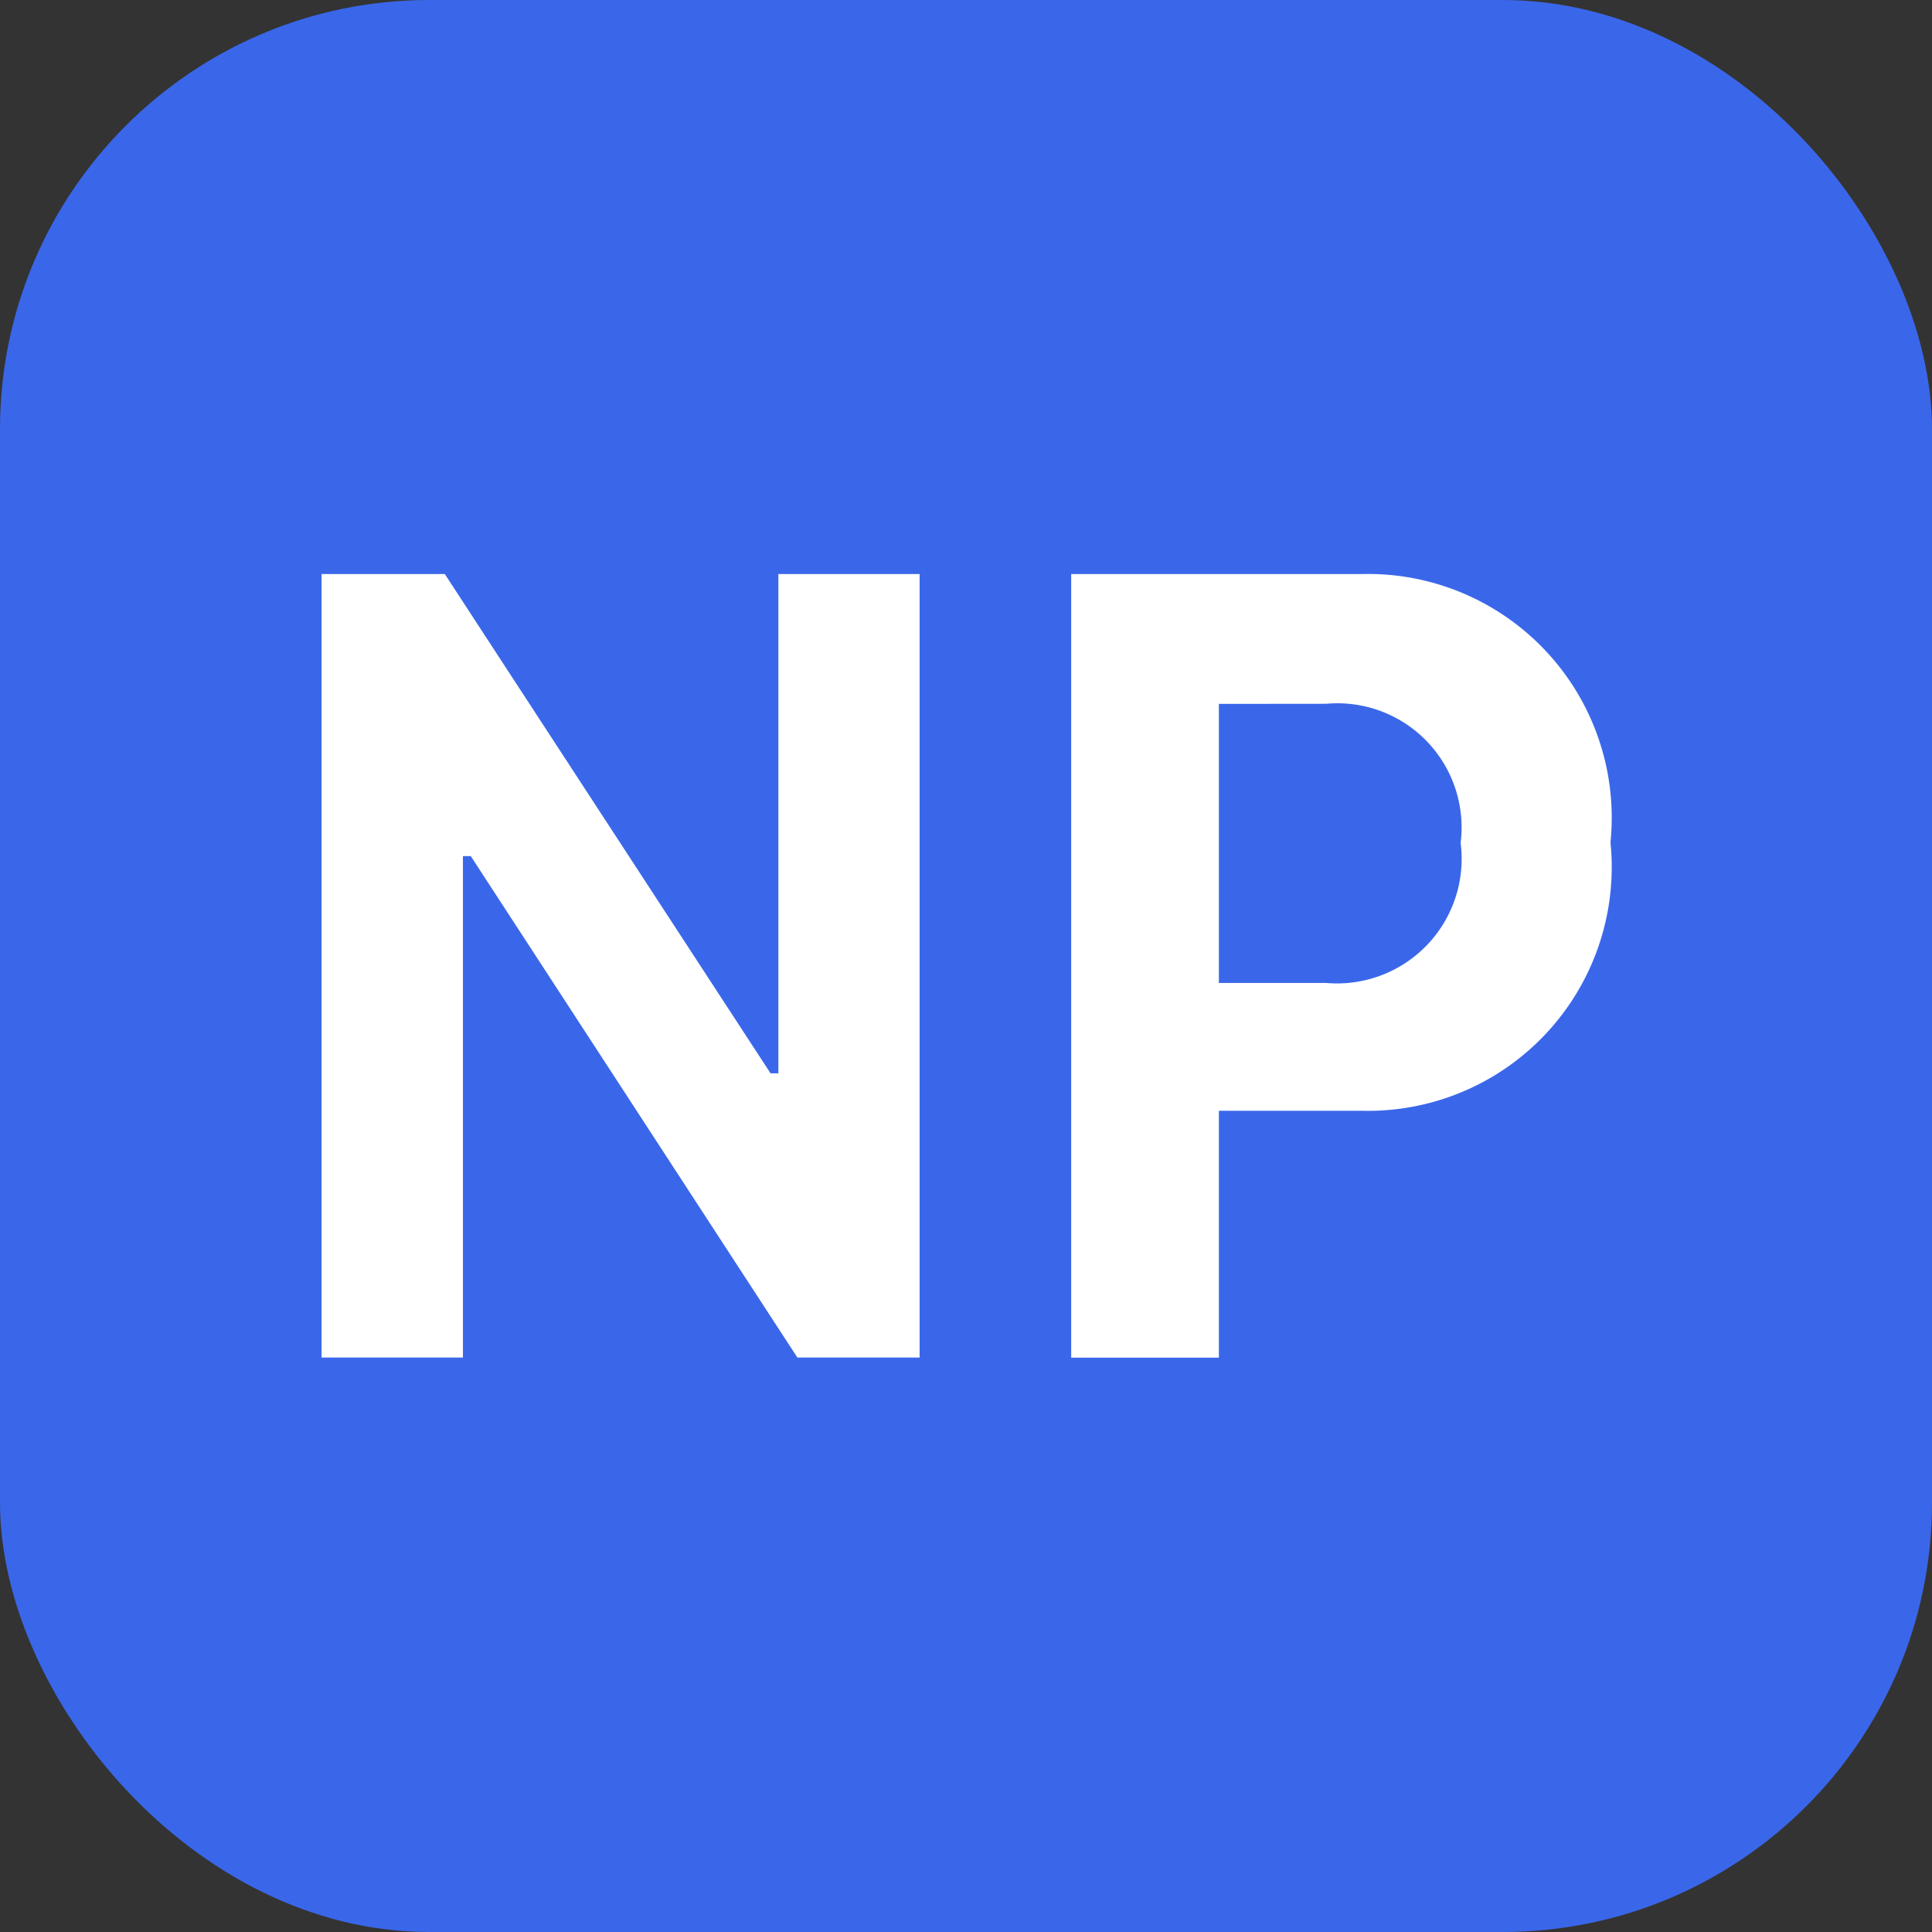
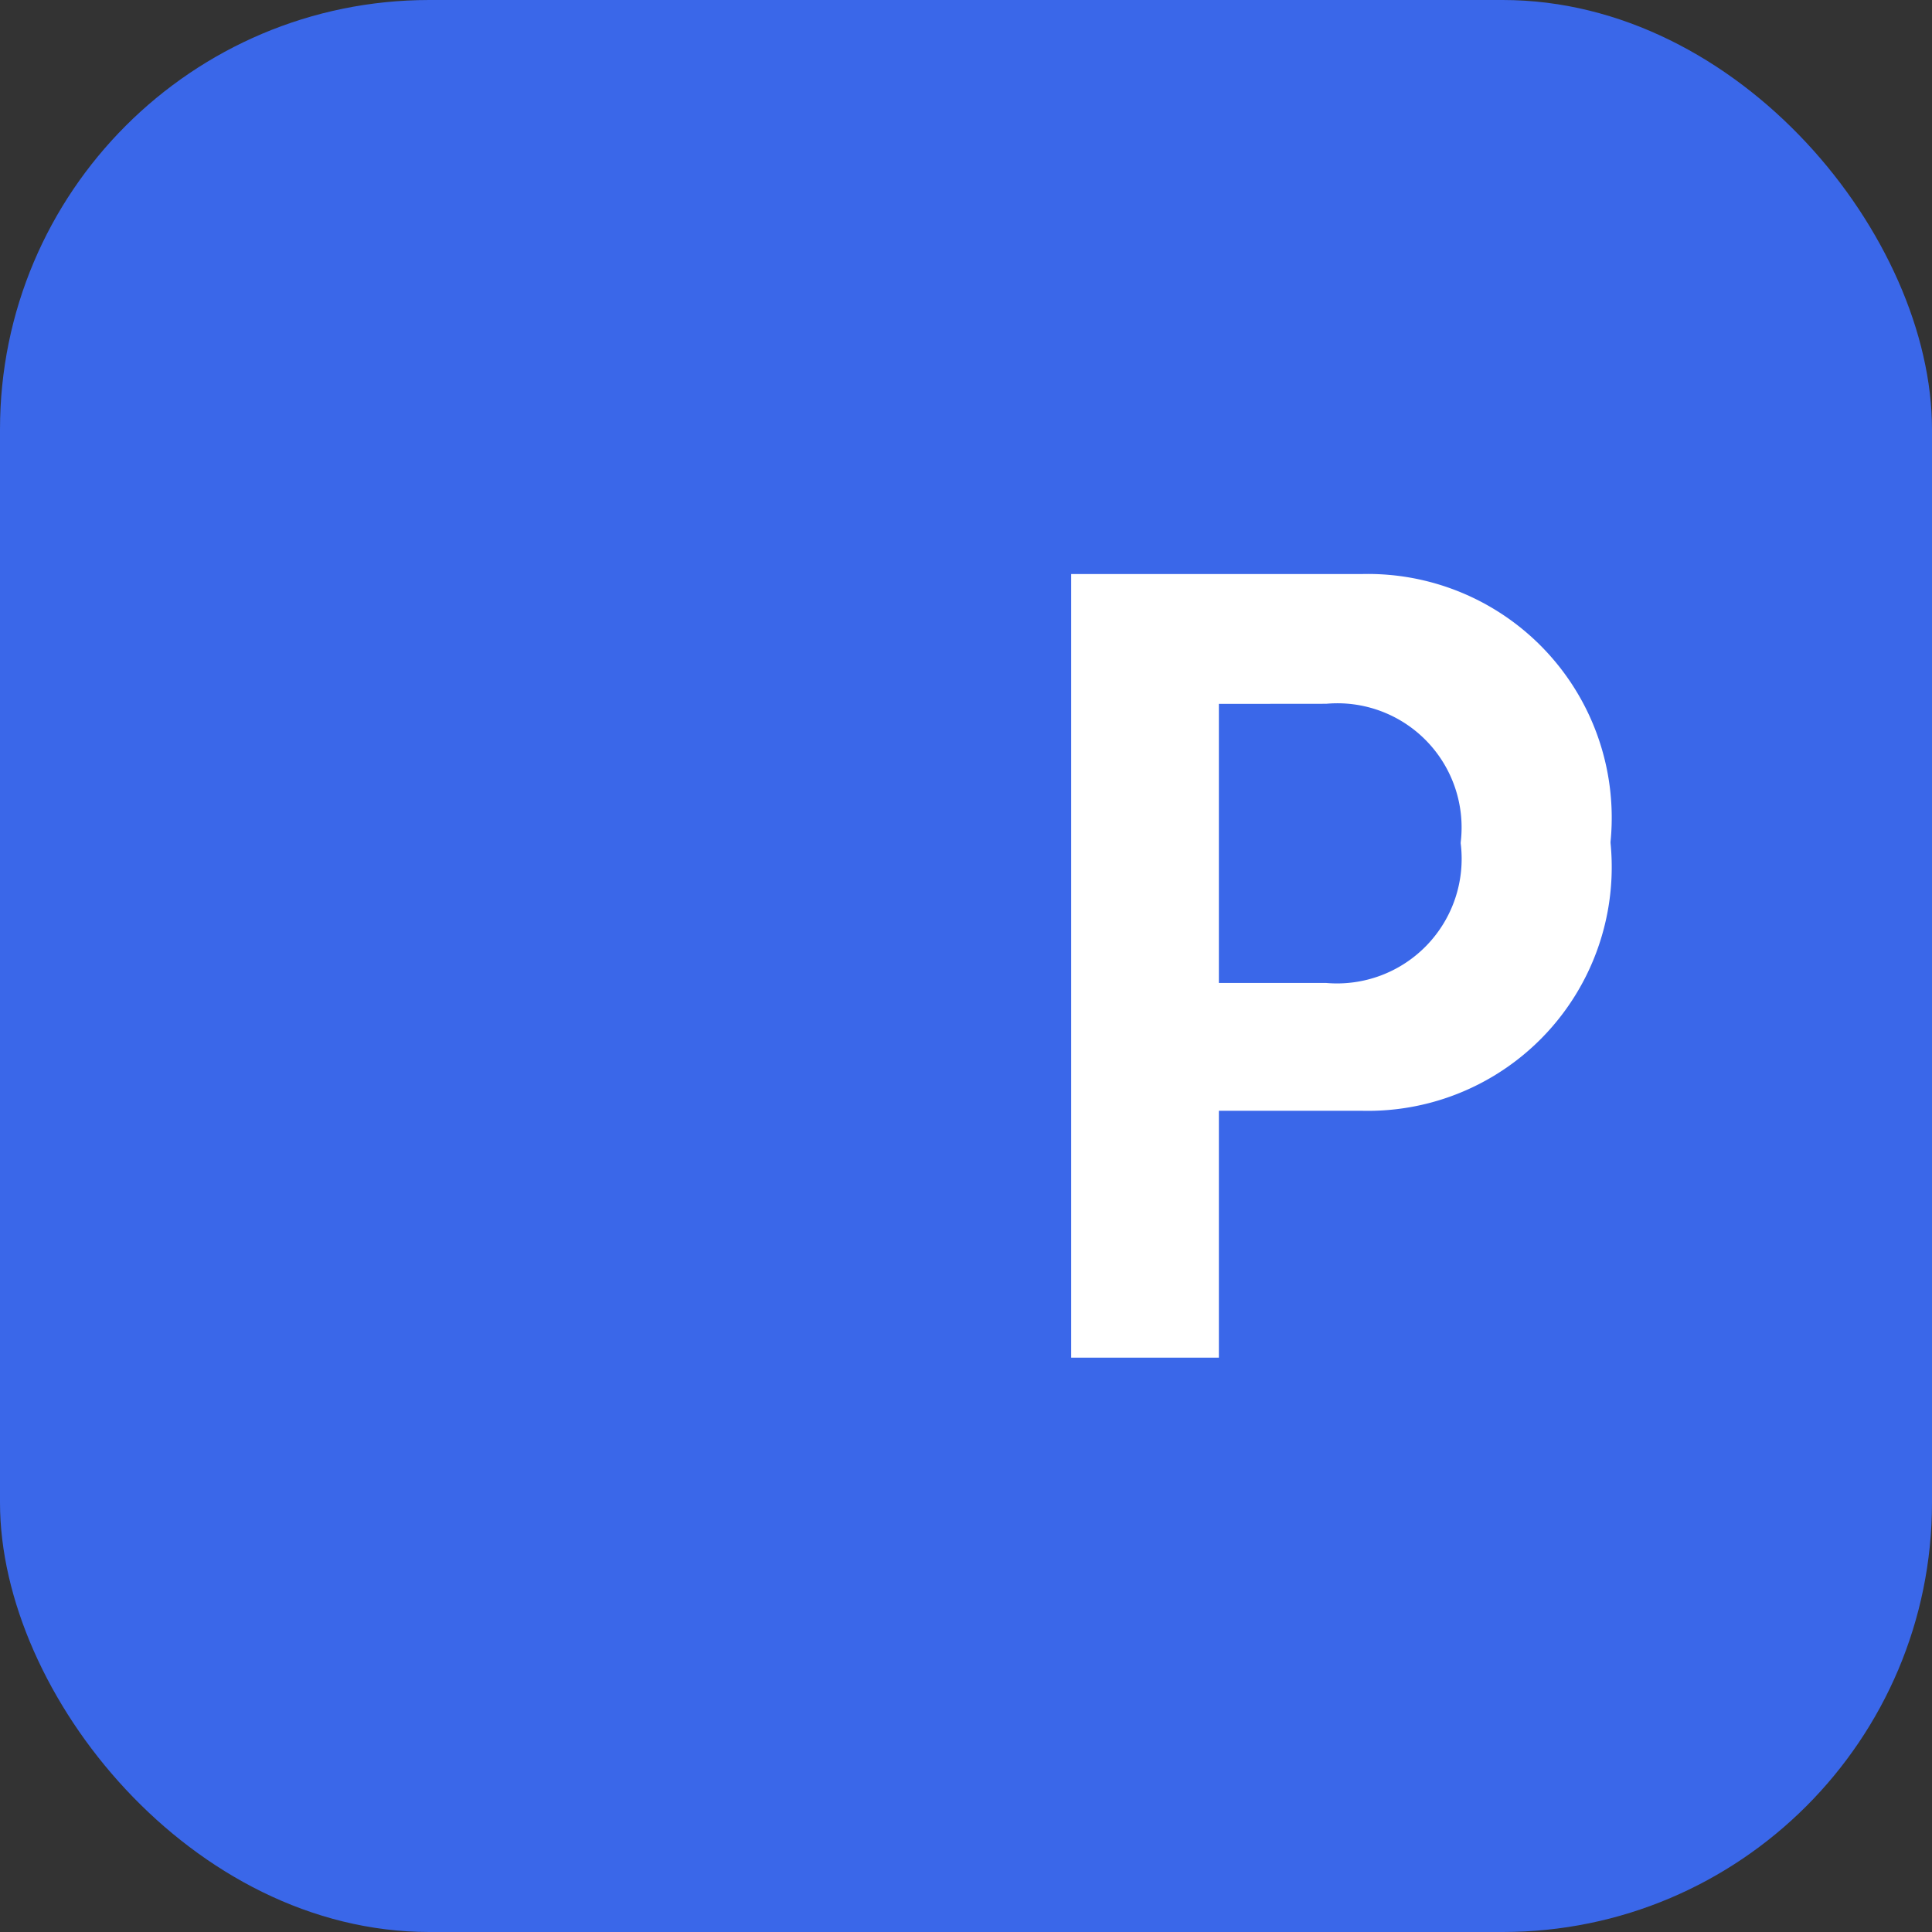
<svg xmlns="http://www.w3.org/2000/svg" width="18" height="18" viewBox="0 0 18 18">
  <rect x="0" y="0" width="18" height="18" fill="#333333" stroke="none" />
  <defs>
    <style>.a{fill:#3a67e9;}.b{fill:#fff;}</style>
  </defs>
  <g transform="translate(-320 -1263)">
    <g transform="translate(-1 608)">
      <rect class="a" width="18" height="18" rx="4" transform="translate(321 655)" />
      <g transform="translate(68.396 143.305)">
-         <path class="b" d="M255.6,517.043h1.148l3.035,4.652h.073v-4.652h1.316v7.3h-1.139l-3.043-4.672h-.073v4.672H255.6Z" />
        <path class="b" d="M262.584,517.043H265.3a2.271,2.271,0,0,1,2.309,2.495v.011a2.271,2.271,0,0,1-2.309,2.495H263.96v2.3h-1.376Zm1.376,1.21v2.6h1a1.161,1.161,0,0,0,1.253-1.3v-.01a1.157,1.157,0,0,0-1.253-1.291Z" />
      </g>
    </g>
  </g>
</svg>